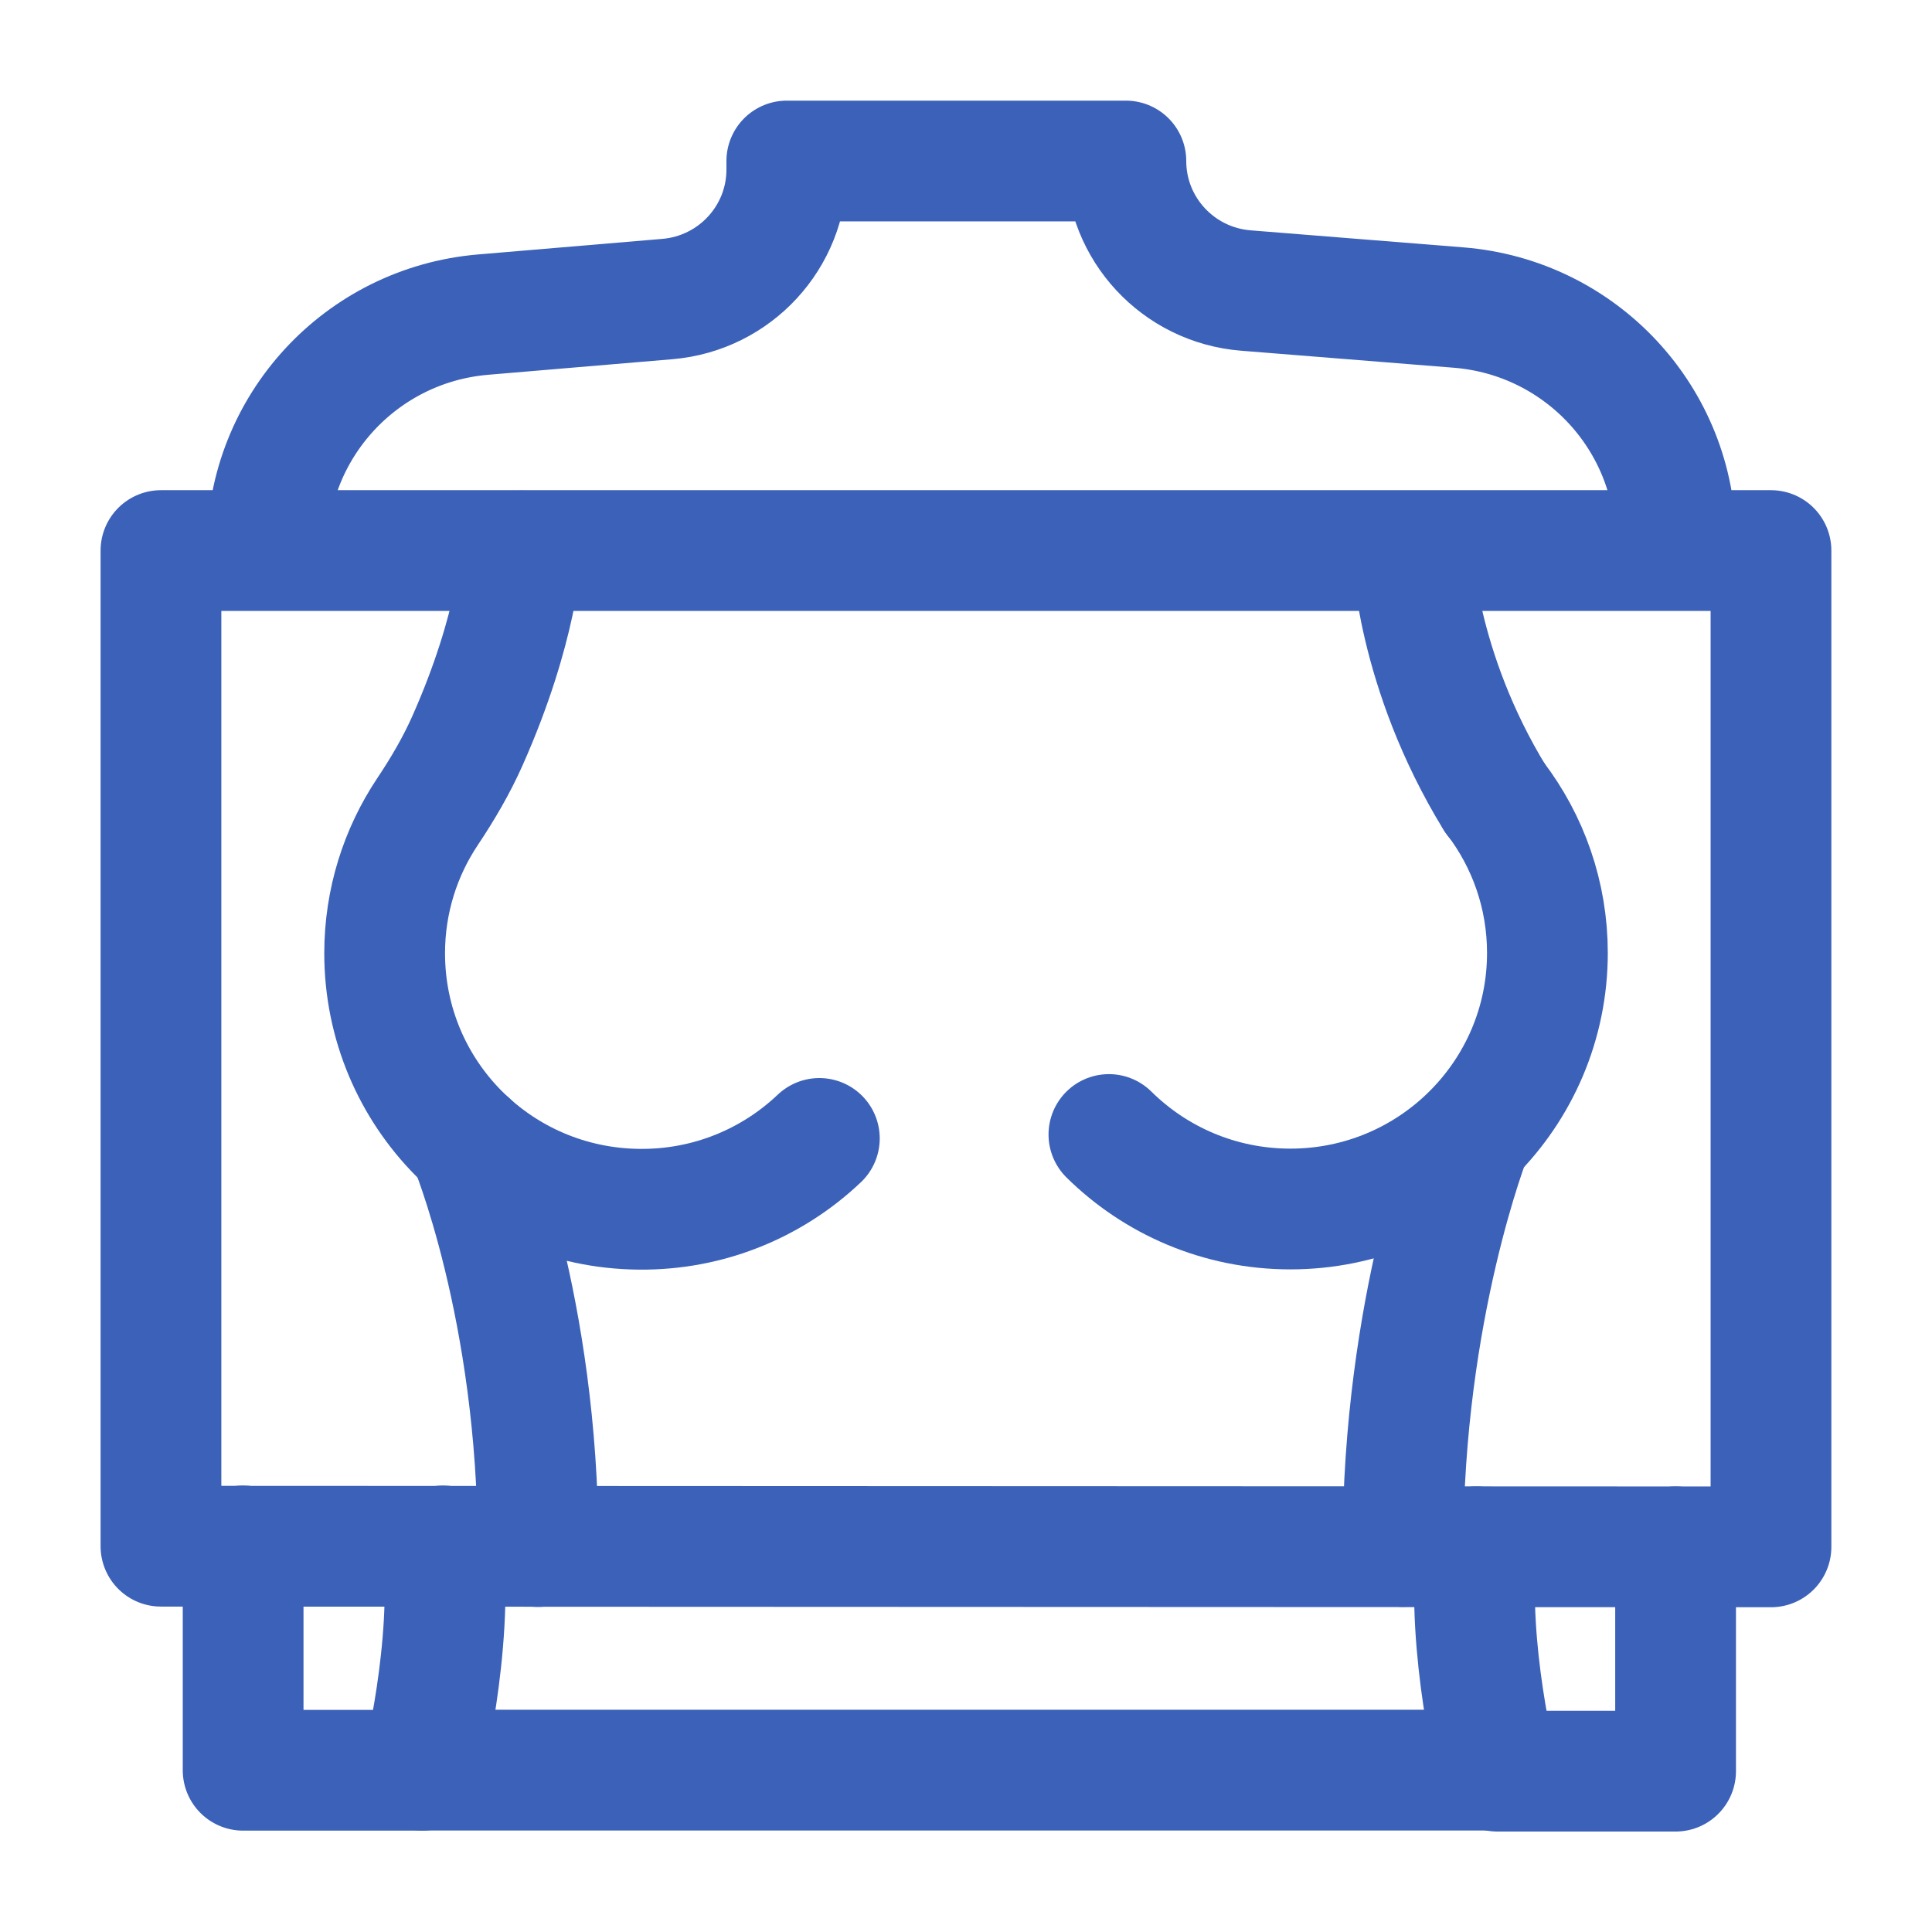
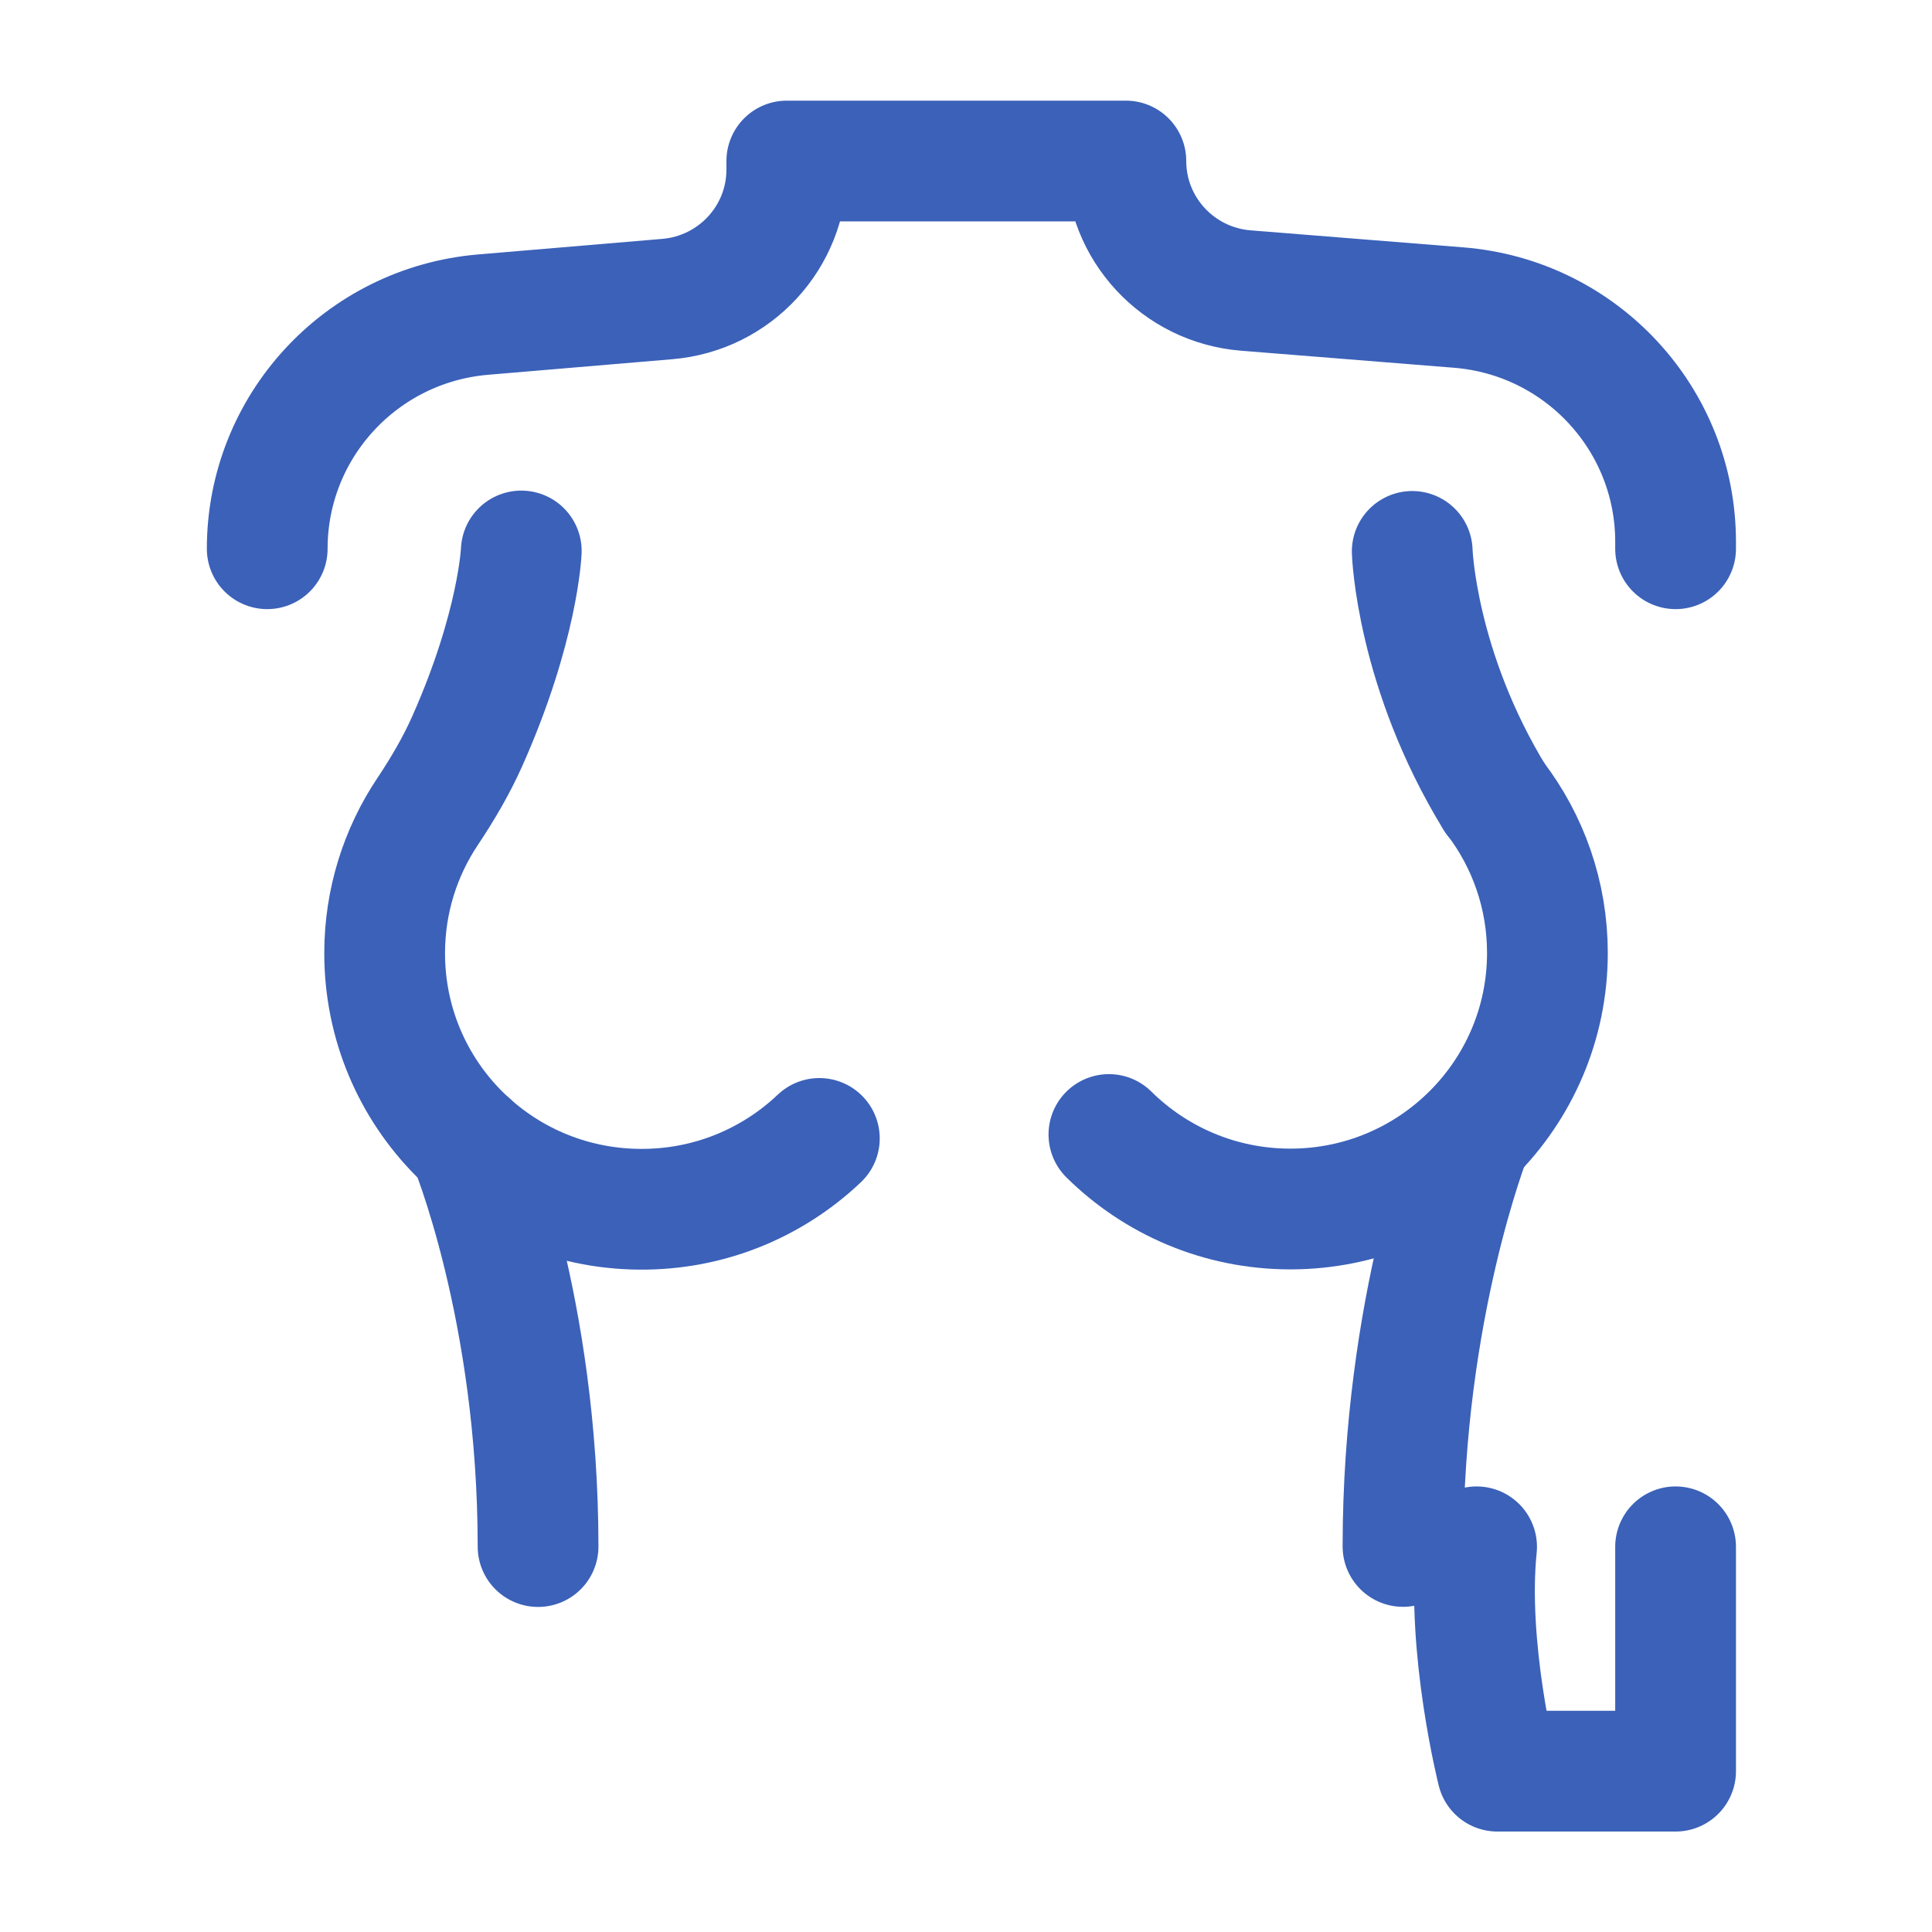
<svg xmlns="http://www.w3.org/2000/svg" width="32" height="32" viewBox="0 0 32 32" fill="none">
  <path d="M24.765 13.221C25.308 13.933 25.63 14.821 25.63 15.784C25.63 18.126 23.724 20.025 21.373 20.025C20.201 20.025 19.139 19.554 18.367 18.791" stroke="#3B61B9" stroke-width="2" stroke-miterlimit="10" stroke-linecap="round" stroke-linejoin="round" />
  <path d="M8.634 9.126C8.634 9.126 8.584 10.377 7.741 12.272C7.559 12.681 7.331 13.069 7.082 13.442C6.633 14.114 6.371 14.921 6.371 15.789C6.371 18.12 8.246 20.007 10.586 20.029C11.743 20.041 12.796 19.592 13.571 18.856" stroke="#3B61B9" stroke-width="2" stroke-miterlimit="10" stroke-linecap="round" stroke-linejoin="round" />
  <path d="M24.763 13.223C23.451 11.083 23.391 9.133 23.391 9.133" stroke="#3B61B9" stroke-width="2" stroke-miterlimit="10" stroke-linecap="round" stroke-linejoin="round" />
  <path d="M7.768 18.933C7.768 18.933 8.912 21.669 8.912 25.616" stroke="#3B61B9" stroke-width="2" stroke-miterlimit="10" stroke-linecap="round" stroke-linejoin="round" />
  <path d="M24.369 18.808C24.369 18.808 23.238 21.667 23.238 25.614" stroke="#3B61B9" stroke-width="2" stroke-miterlimit="10" stroke-linecap="round" stroke-linejoin="round" />
  <path d="M4.426 9.089C4.426 7.067 5.98 5.382 8.002 5.211L11.055 4.953C12.173 4.858 13.032 3.926 13.032 2.809V2.667H18.648C18.648 3.789 19.513 4.722 20.635 4.812L24.159 5.094C26.189 5.256 27.753 6.945 27.753 8.973V9.089" stroke="#3B61B9" stroke-width="2" stroke-miterlimit="10" stroke-linecap="round" stroke-linejoin="round" />
-   <path d="M29.333 25.621L2.666 25.61V9.119H29.333V25.621Z" stroke="#3B61B9" stroke-width="2" stroke-miterlimit="10" stroke-linecap="round" stroke-linejoin="round" />
-   <path d="M4.027 25.605V29.321H6.993C6.993 29.321 7.509 27.275 7.337 25.605" stroke="#3B61B9" stroke-width="2" stroke-miterlimit="10" stroke-linecap="round" stroke-linejoin="round" />
  <path d="M27.753 25.62V29.336H24.801C24.801 29.336 24.285 27.29 24.457 25.62" stroke="#3B61B9" stroke-width="2" stroke-miterlimit="10" stroke-linecap="round" stroke-linejoin="round" />
-   <path d="M6.992 29.319H24.8" stroke="#3B61B9" stroke-width="2" stroke-miterlimit="10" stroke-linecap="round" stroke-linejoin="round" />
</svg>